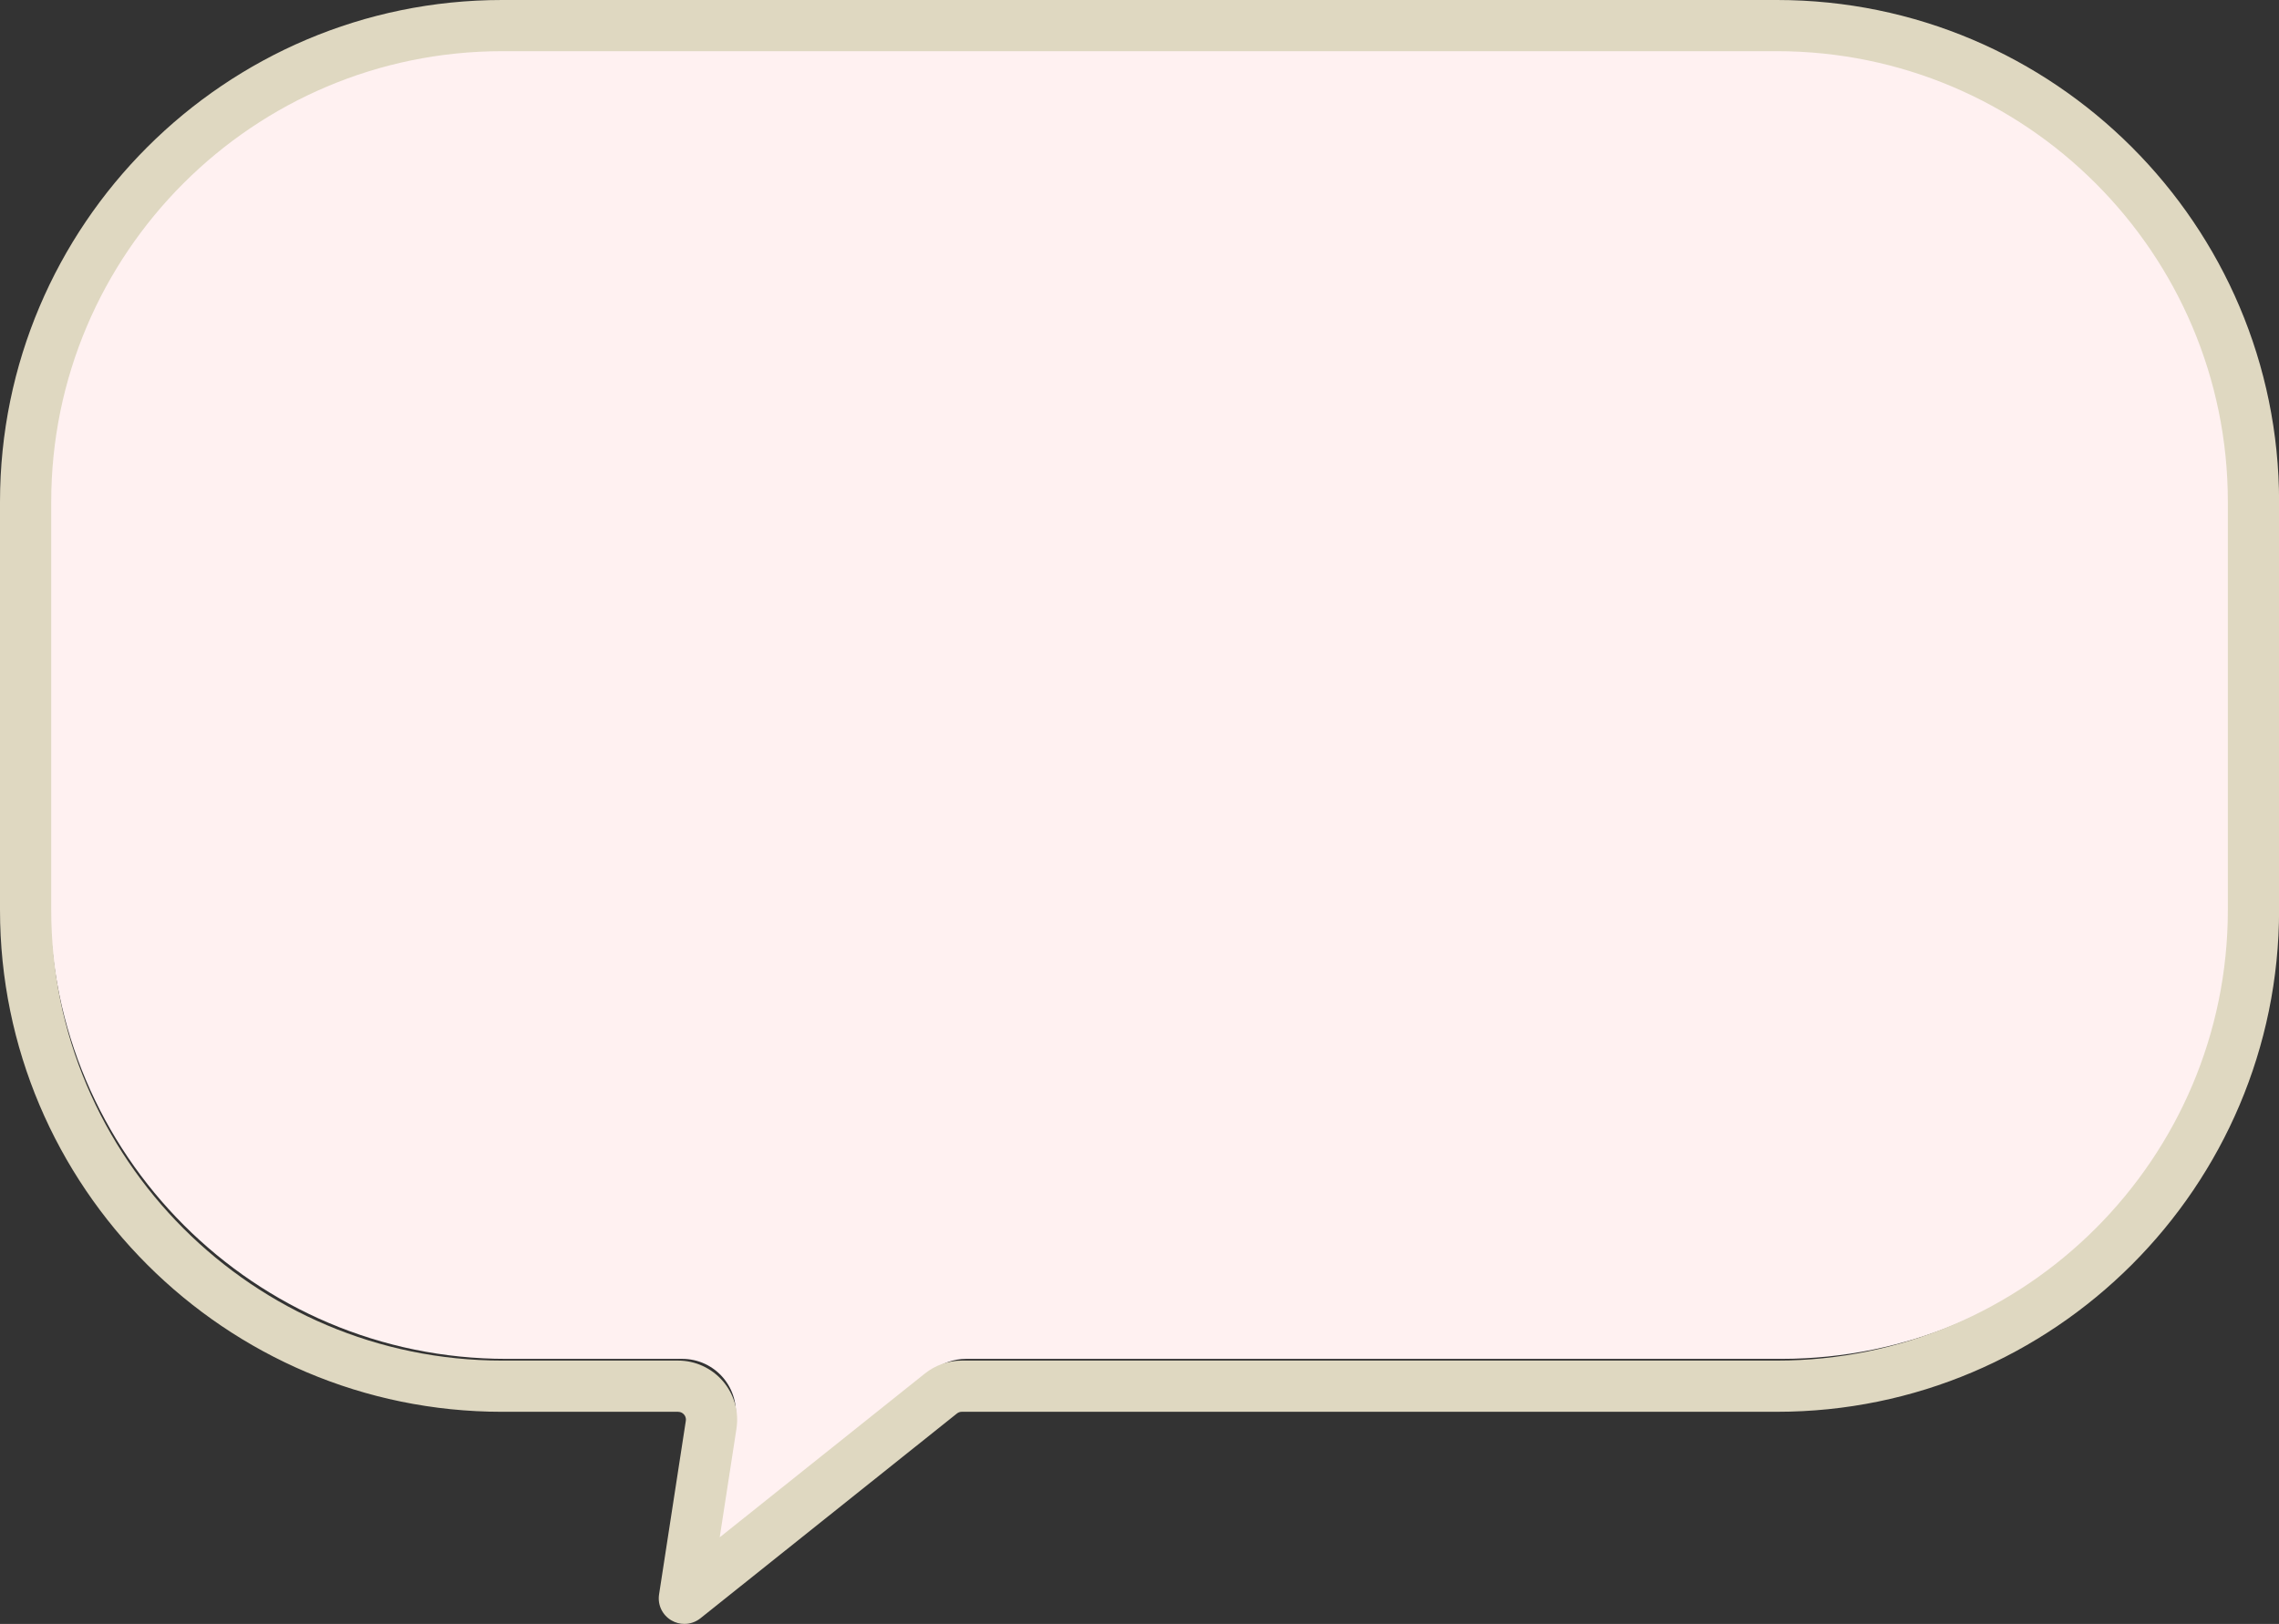
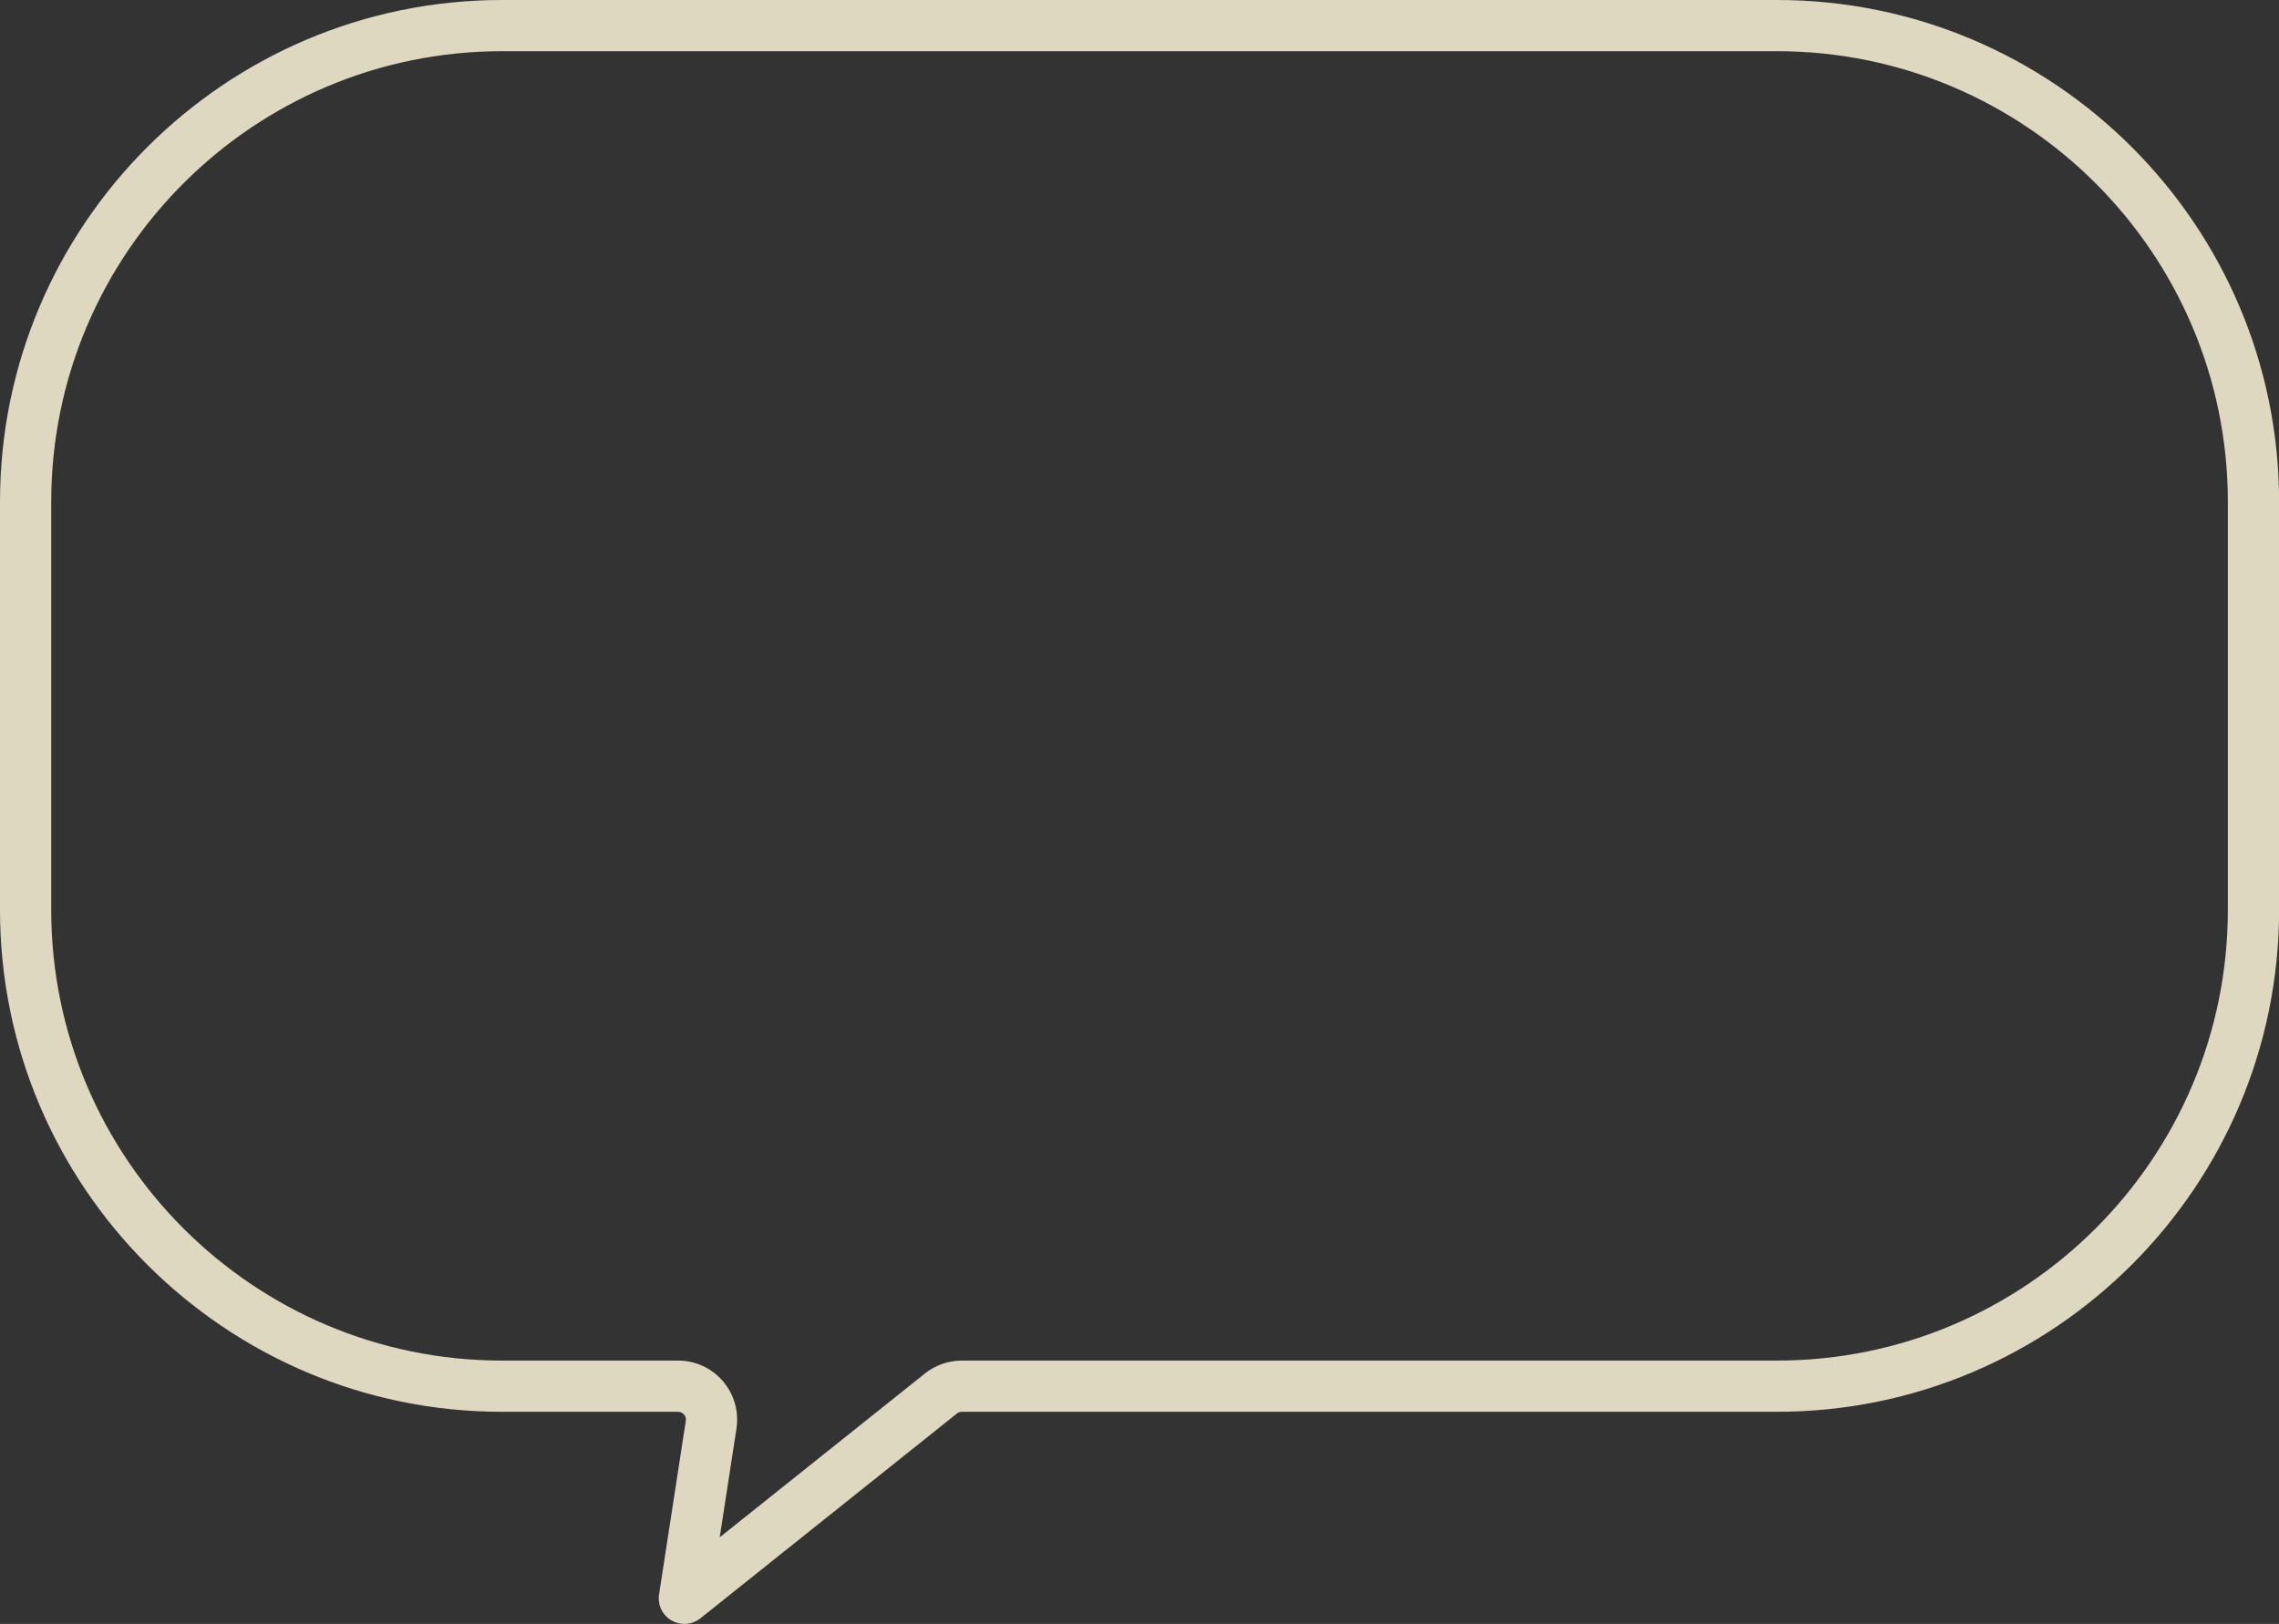
<svg xmlns="http://www.w3.org/2000/svg" data-name="Слой 2" fill="#dfd8c1" height="881.9" preserveAspectRatio="xMidYMid meet" version="1" viewBox="0.0 0.0 1237.3 881.9" width="1237.3" zoomAndPan="magnify">
  <rect x="0.0" y="0.0" width="1237.3" height="881.9" fill="#333333" stroke="none" />
  <g data-name="Слой 1">
    <g>
      <g id="change1_1">
-         <path d="M967.1,20.88H274.9c-136.61,0-247.76,111.14-247.76,247.76v221.57c0,136.61,111.14,247.76,247.76,247.76h95.56c8.49,0,16.53,3.7,22.06,10.14,5.53,6.45,7.96,14.96,6.67,23.35l-10.27,66.64,117.43-93.78c5.13-4.1,11.58-6.35,18.14-6.35h442.59c136.61,0,247.76-111.14,247.76-247.76v-221.57c0-136.61-111.14-247.76-247.76-247.76Z" fill="#fff1f1" />
-       </g>
+         </g>
      <g id="change2_1">
        <path d="M964.77,0H272.57C122.28,0,0,122.28,0,272.57v221.57c0,150.3,122.28,272.57,272.57,272.57h95.57c1.61,0,2.64,.81,3.23,1.49,.58,.67,1.22,1.81,.97,3.41l-14.52,94.27c-.88,5.7,1.78,11.26,6.78,14.15,2.12,1.23,4.53,1.87,6.97,1.87,3.14,0,6.22-1.08,8.68-3.04l139.28-111.23c.75-.6,1.69-.93,2.65-.93h442.59c150.3,0,272.58-122.28,272.58-272.57v-221.57C1237.34,122.28,1115.07,0,964.77,0ZM399.83,775.84c1.43-9.26-1.25-18.65-7.35-25.76-6.1-7.11-14.97-11.19-24.34-11.19h-95.57c-134.96,0-244.76-109.8-244.76-244.76v-221.57c0-134.96,109.8-244.76,244.76-244.76H964.77c134.96,0,244.76,109.8,244.76,244.76v221.57c0,134.96-109.8,244.76-244.76,244.76h-442.59c-7.24,0-14.35,2.49-20.01,7.01l-111.43,88.98,9.1-59.05Z" />
      </g>
    </g>
  </g>
</svg>